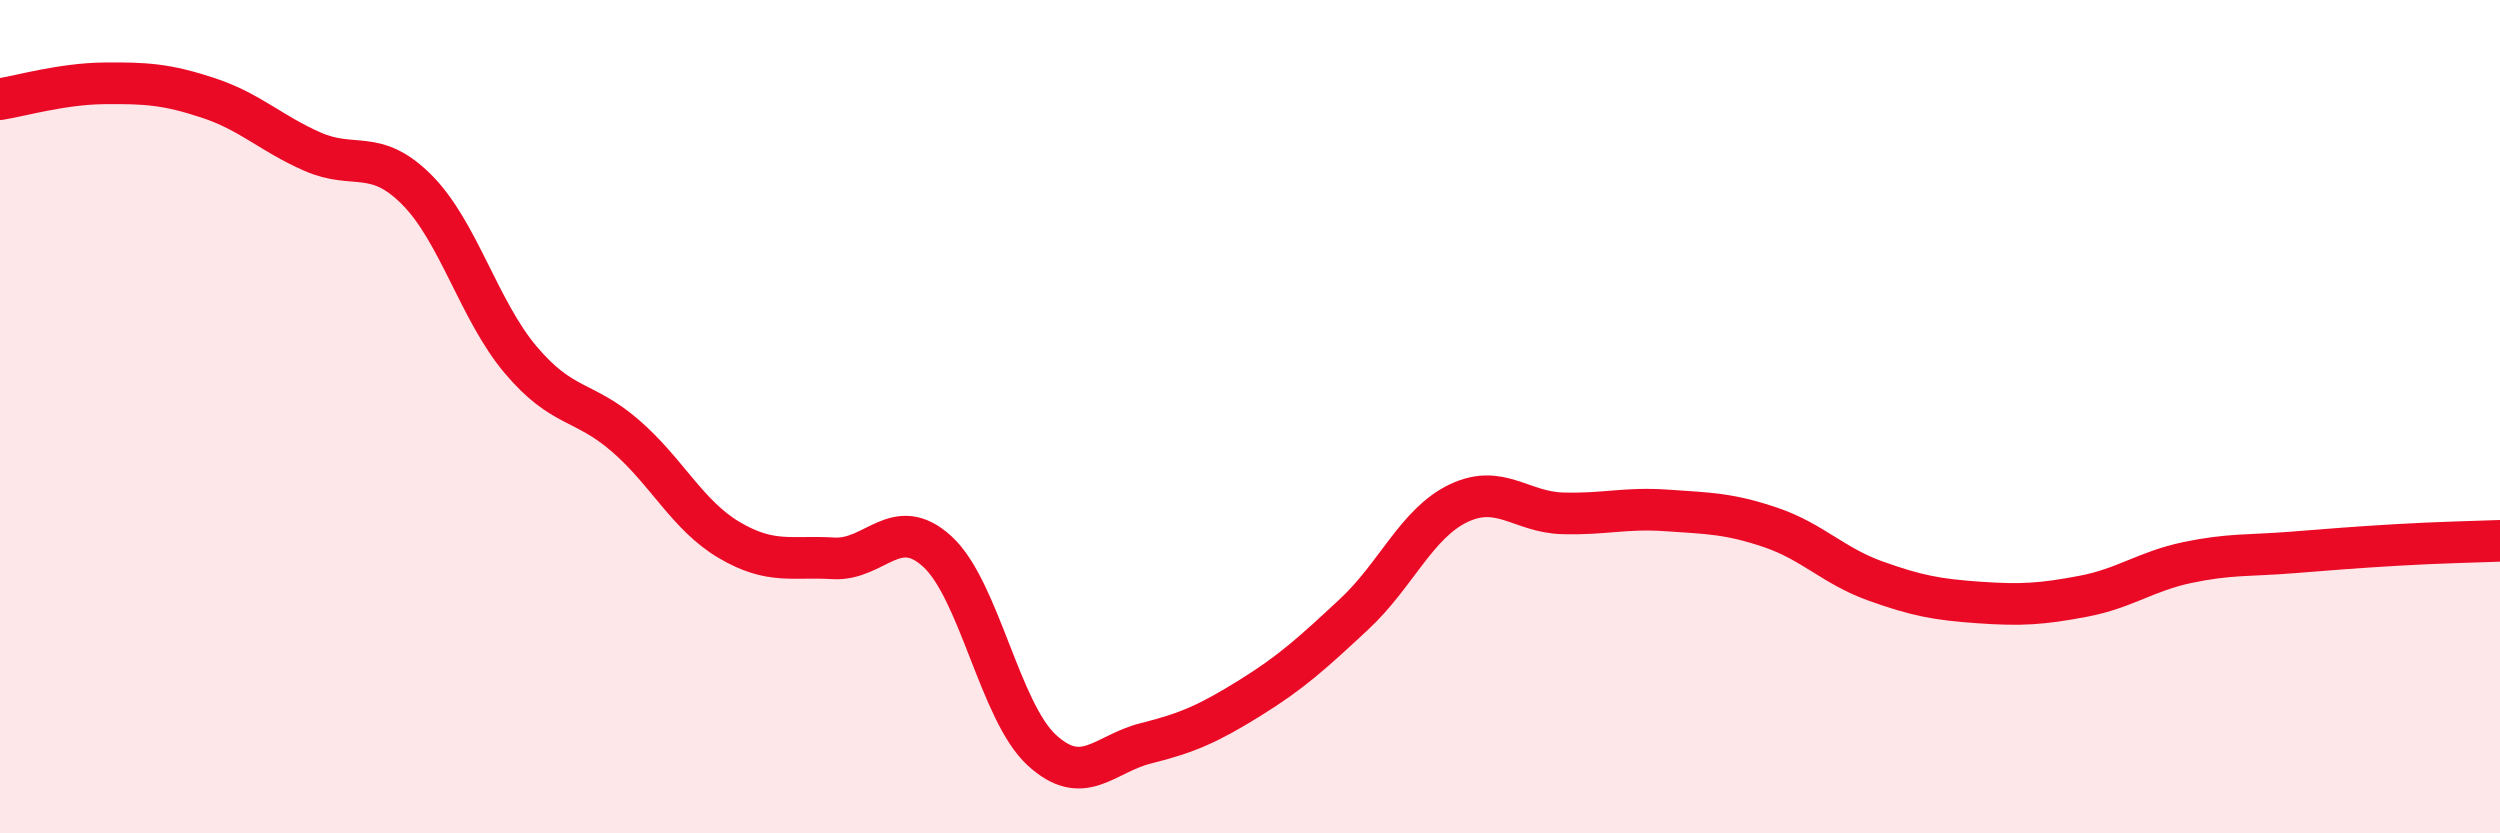
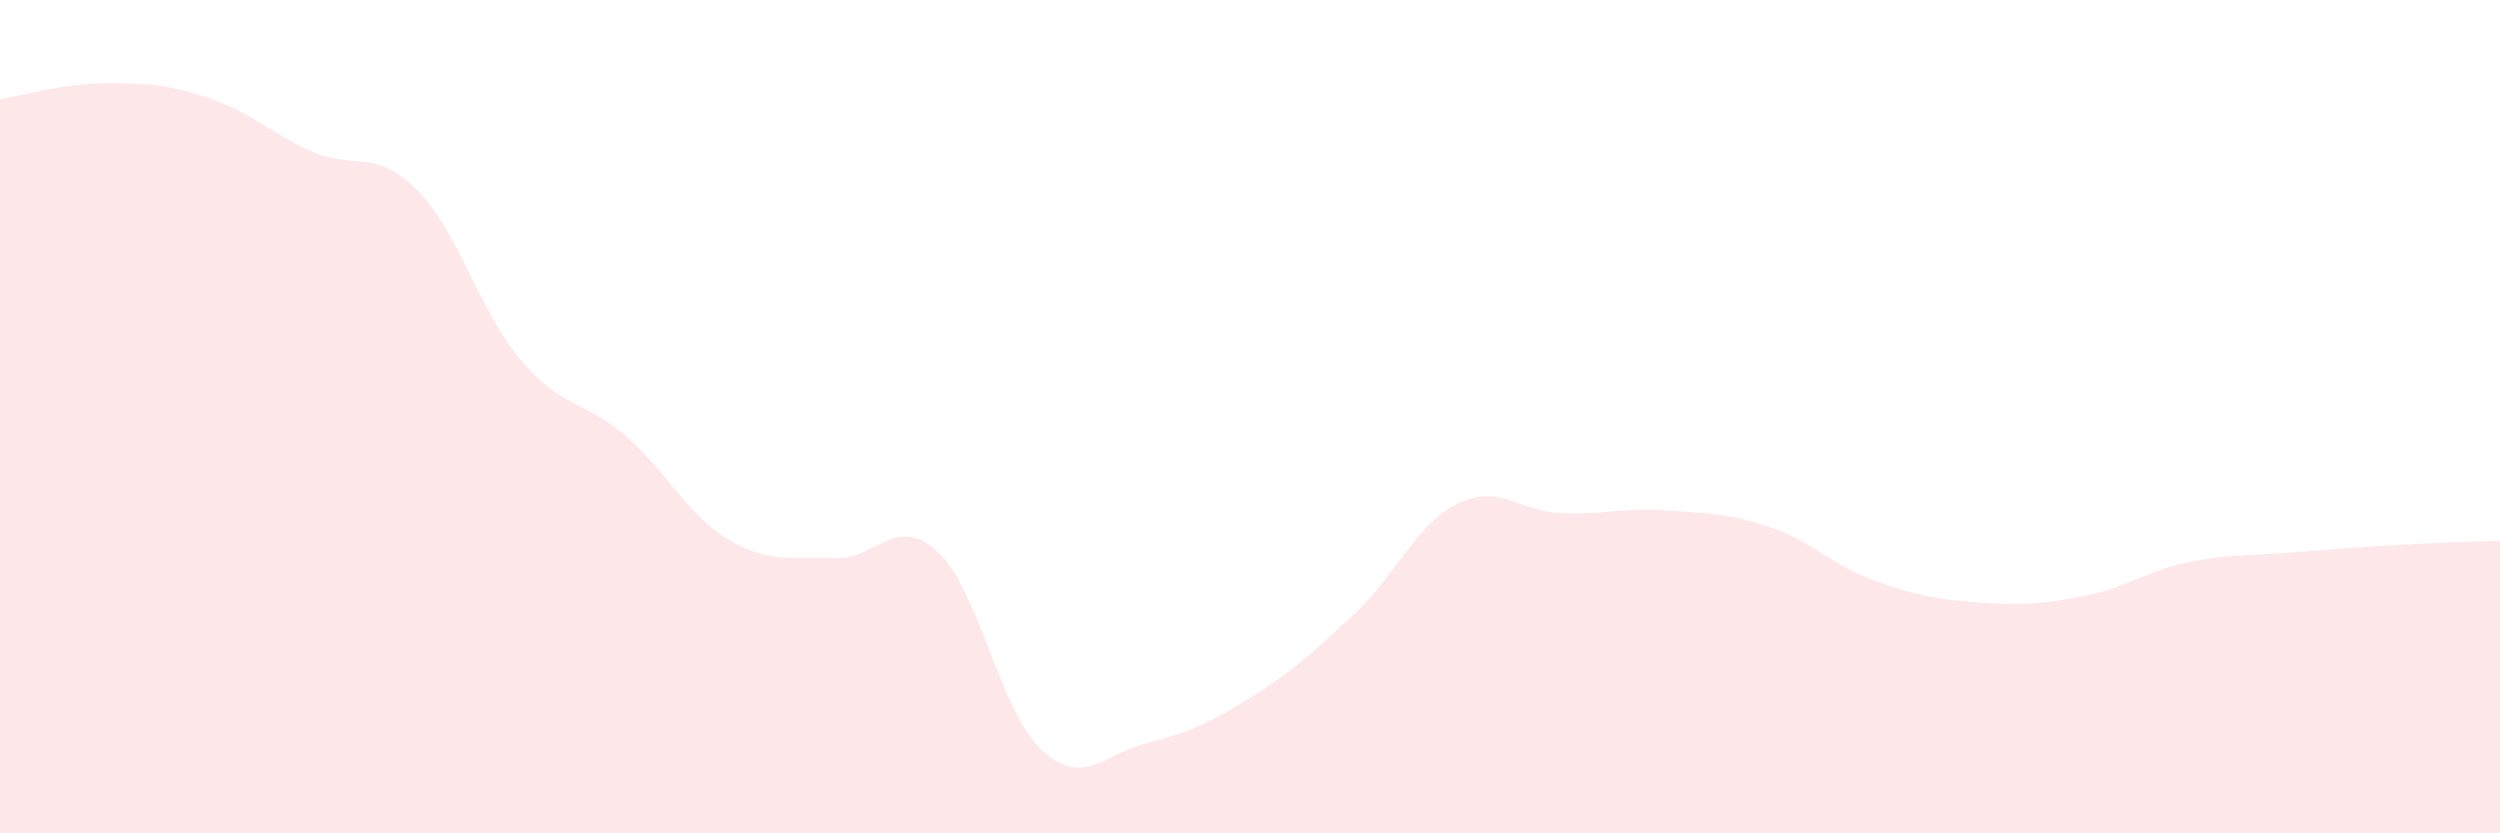
<svg xmlns="http://www.w3.org/2000/svg" width="60" height="20" viewBox="0 0 60 20">
  <path d="M 0,2.38 C 0.5,2.3 1.5,2.01 2.5,2 C 3.5,1.99 4,2.02 5,2.35 C 6,2.68 6.5,3.2 7.5,3.64 C 8.5,4.08 9,3.55 10,4.55 C 11,5.55 11.5,7.46 12.5,8.64 C 13.5,9.82 14,9.59 15,10.45 C 16,11.31 16.5,12.37 17.5,12.96 C 18.5,13.55 19,13.34 20,13.4 C 21,13.46 21.5,12.32 22.5,13.24 C 23.5,14.16 24,17.08 25,18 C 26,18.92 26.5,18.09 27.5,17.84 C 28.5,17.59 29,17.37 30,16.75 C 31,16.13 31.5,15.67 32.5,14.74 C 33.5,13.81 34,12.56 35,12.08 C 36,11.6 36.5,12.29 37.5,12.32 C 38.5,12.35 39,12.18 40,12.25 C 41,12.32 41.5,12.32 42.5,12.66 C 43.5,13 44,13.58 45,13.94 C 46,14.3 46.5,14.39 47.5,14.46 C 48.5,14.53 49,14.5 50,14.31 C 51,14.12 51.5,13.71 52.5,13.5 C 53.5,13.29 54,13.34 55,13.26 C 56,13.18 56.5,13.14 57.5,13.08 C 58.5,13.02 59.5,13 60,12.98L60 20L0 20Z" fill="#EB0A25" opacity="0.1" stroke-linecap="round" stroke-linejoin="round" />
-   <path d="M 0,2.38 C 0.5,2.3 1.5,2.01 2.5,2 C 3.5,1.99 4,2.02 5,2.35 C 6,2.68 6.5,3.2 7.5,3.64 C 8.5,4.08 9,3.55 10,4.55 C 11,5.55 11.5,7.46 12.5,8.64 C 13.5,9.82 14,9.59 15,10.45 C 16,11.31 16.5,12.37 17.5,12.96 C 18.5,13.55 19,13.34 20,13.4 C 21,13.46 21.5,12.32 22.5,13.24 C 23.5,14.16 24,17.08 25,18 C 26,18.92 26.5,18.09 27.5,17.84 C 28.5,17.59 29,17.37 30,16.75 C 31,16.13 31.5,15.67 32.5,14.74 C 33.5,13.81 34,12.56 35,12.08 C 36,11.6 36.5,12.29 37.5,12.32 C 38.5,12.35 39,12.18 40,12.25 C 41,12.32 41.5,12.32 42.5,12.66 C 43.5,13 44,13.58 45,13.94 C 46,14.3 46.5,14.39 47.5,14.46 C 48.5,14.53 49,14.5 50,14.31 C 51,14.12 51.5,13.71 52.5,13.5 C 53.5,13.29 54,13.34 55,13.26 C 56,13.18 56.5,13.14 57.5,13.08 C 58.5,13.02 59.5,13 60,12.98" stroke="#EB0A25" stroke-width="1" fill="none" stroke-linecap="round" stroke-linejoin="round" />
</svg>